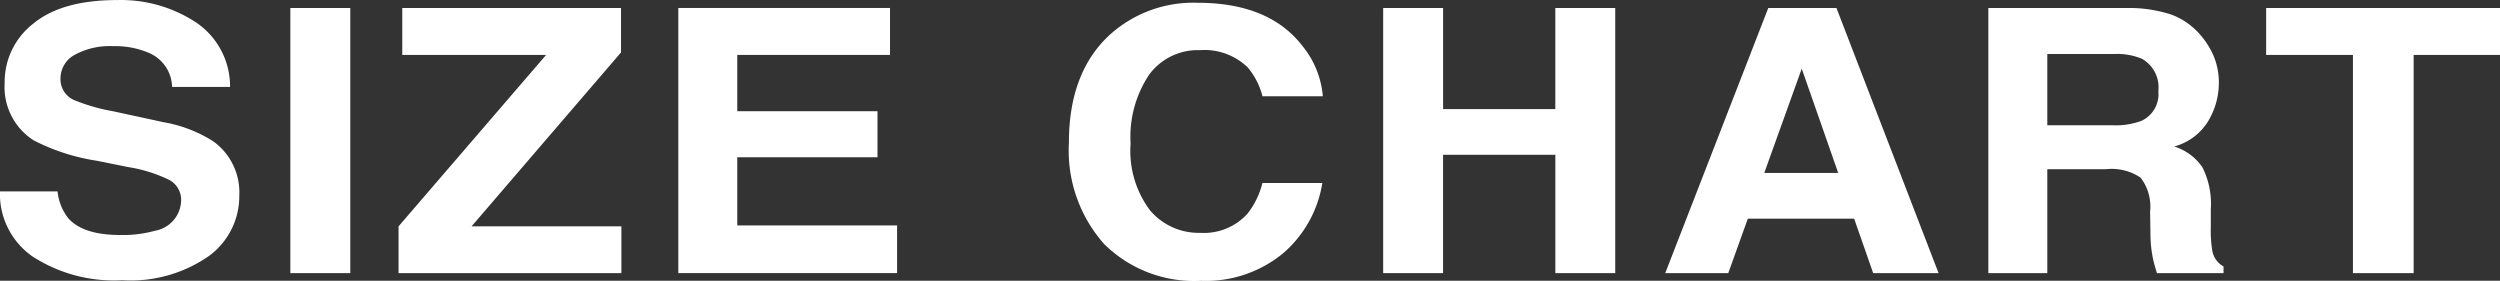
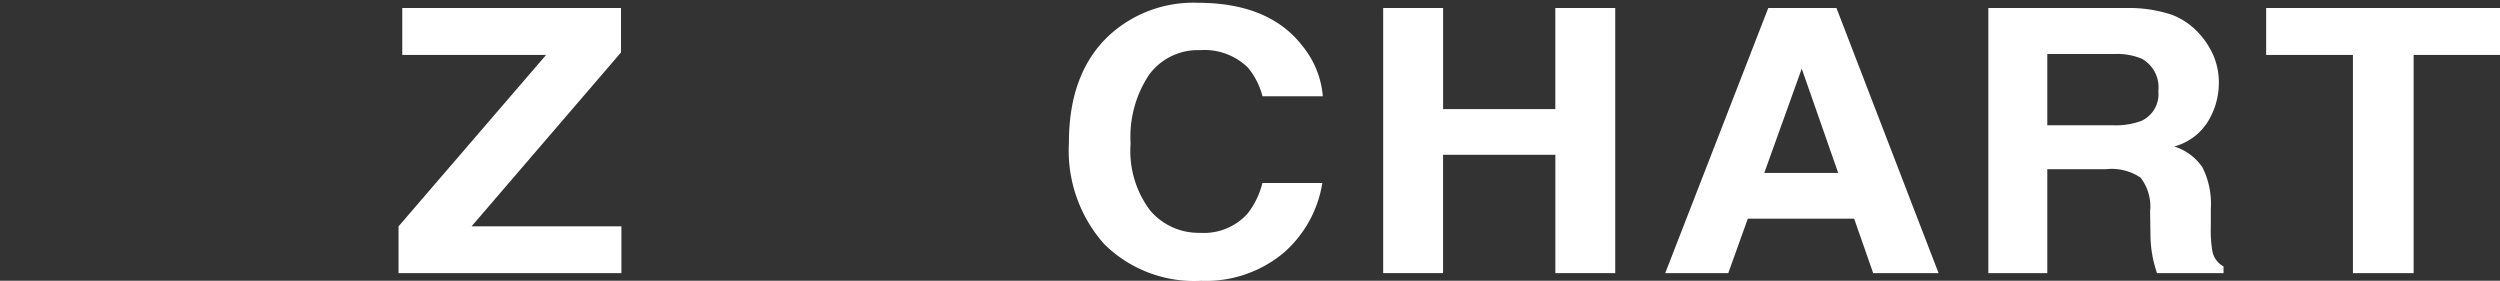
<svg xmlns="http://www.w3.org/2000/svg" height="21" viewBox="0 0 187 21" width="187">
  <rect x="0" y="0" width="187" height="21" fill="#333333" stroke="none" />
  <g fill="#fff">
-     <path d="m7816.3 9821.007a3.853 3.853 0 0 0 .822 2.035q1.122 1.228 3.844 1.228a8.954 8.954 0 0 0 2.647-.324 2.35 2.35 0 0 0 1.93-2.3 1.676 1.676 0 0 0 -.945-1.522 10.852 10.852 0 0 0 -3-.931l-2.337-.472a15.383 15.383 0 0 1 -4.735-1.522 4.716 4.716 0 0 1 -2.183-4.3 5.517 5.517 0 0 1 2.135-4.435q2.134-1.765 6.273-1.766a10.2 10.2 0 0 1 5.894 1.665 5.765 5.765 0 0 1 2.558 4.831h-4.336a2.84 2.84 0 0 0 -1.742-2.548 6.432 6.432 0 0 0 -2.688-.5 5.455 5.455 0 0 0 -2.854.647 2.013 2.013 0 0 0 -1.065 1.806 1.694 1.694 0 0 0 1.05 1.591 13.921 13.921 0 0 0 2.87.822l3.789.821a10.1 10.1 0 0 1 3.734 1.442 4.7 4.7 0 0 1 1.931 4.057 5.53 5.53 0 0 1 -2.288 4.522 10.234 10.234 0 0 1 -6.463 1.8 11.222 11.222 0 0 1 -6.707-1.772 5.693 5.693 0 0 1 -2.443-4.873z" transform="translate(-7811.994 -9806.693)" />
-     <path d="m7838.195 9827.122h-4.483v-19.831h4.483z" transform="translate(-7811.994 -9806.692)" />
    <path d="m7841.91 9823.623 11.036-12.82h-10.757v-3.512h16.362v3.322l-11.18 13.01h11.209v3.5h-16.67z" transform="translate(-7812.099 -9806.692)" />
-     <path d="m7878.745 9810.8h-11.425v4.211h10.488v3.444h-10.488v5.1h11.953v3.564h-16.363v-19.831h15.835z" transform="translate(-7812.172 -9806.692)" />
    <path d="m7895.226 9809.354a9.3 9.3 0 0 1 6.637-2.453q5.391 0 7.884 3.289a6.819 6.819 0 0 1 1.478 3.705h-4.512a5.479 5.479 0 0 0 -1.1-2.156 4.654 4.654 0 0 0 -3.574-1.295 4.527 4.527 0 0 0 -3.8 1.827 8.375 8.375 0 0 0 -1.392 5.168 7.379 7.379 0 0 0 1.469 5.006 4.759 4.759 0 0 0 3.732 1.664 4.4 4.4 0 0 0 3.54-1.429 6.043 6.043 0 0 0 1.117-2.3h4.483a8.731 8.731 0 0 1 -2.963 5.282 9.076 9.076 0 0 1 -6.108 2.035 9.568 9.568 0 0 1 -7.247-2.749 10.515 10.515 0 0 1 -2.637-7.572q-.007-5.206 2.993-8.022z" transform="translate(-7812.278 -9806.693)" />
    <path d="m7915.82 9827.122v-19.831h4.482v7.562h8.394v-7.562h4.482v19.831h-4.478v-8.852h-8.4v8.852z" transform="translate(-7812.358 -9806.692)" />
    <path d="m7944.708 9807.291h5.1l7.639 19.831h-4.892l-1.425-4.076h-7.951l-1.464 4.076h-4.715zm-.3 12.338h5.531l-2.728-7.8z" transform="translate(-7812.441 -9806.692)" />
    <g transform="translate(-7812.592 -9806.692)">
      <path d="m7975.056 9807.8a5.3 5.3 0 0 1 2.02 1.387 6.091 6.091 0 0 1 1.086 1.667 5.159 5.159 0 0 1 .4 2.086 5.556 5.556 0 0 1 -.777 2.778 4.271 4.271 0 0 1 -2.563 1.931 3.979 3.979 0 0 1 2.116 1.567 6.072 6.072 0 0 1 .623 3.1v1.332a9.178 9.178 0 0 0 .119 1.844 1.664 1.664 0 0 0 .833 1.13v.5h-4.98c-.137-.438-.235-.794-.293-1.062a9.008 9.008 0 0 1 -.191-1.71l-.029-1.842a3.528 3.528 0 0 0 -.714-2.529 3.861 3.861 0 0 0 -2.57-.632h-4.406v7.775h-4.41v-19.831h10.328a10.171 10.171 0 0 1 3.408.509zm-9.325 2.933v5.328h4.855a5.565 5.565 0 0 0 2.17-.323 2.194 2.194 0 0 0 1.28-2.232 2.443 2.443 0 0 0 -1.238-2.422 4.813 4.813 0 0 0 -2.087-.351z" />
      <path d="m7999.592 9807.291v3.512h-6.46v16.319h-4.541v-16.322h-6.491v-3.512z" />
    </g>
  </g>
</svg>